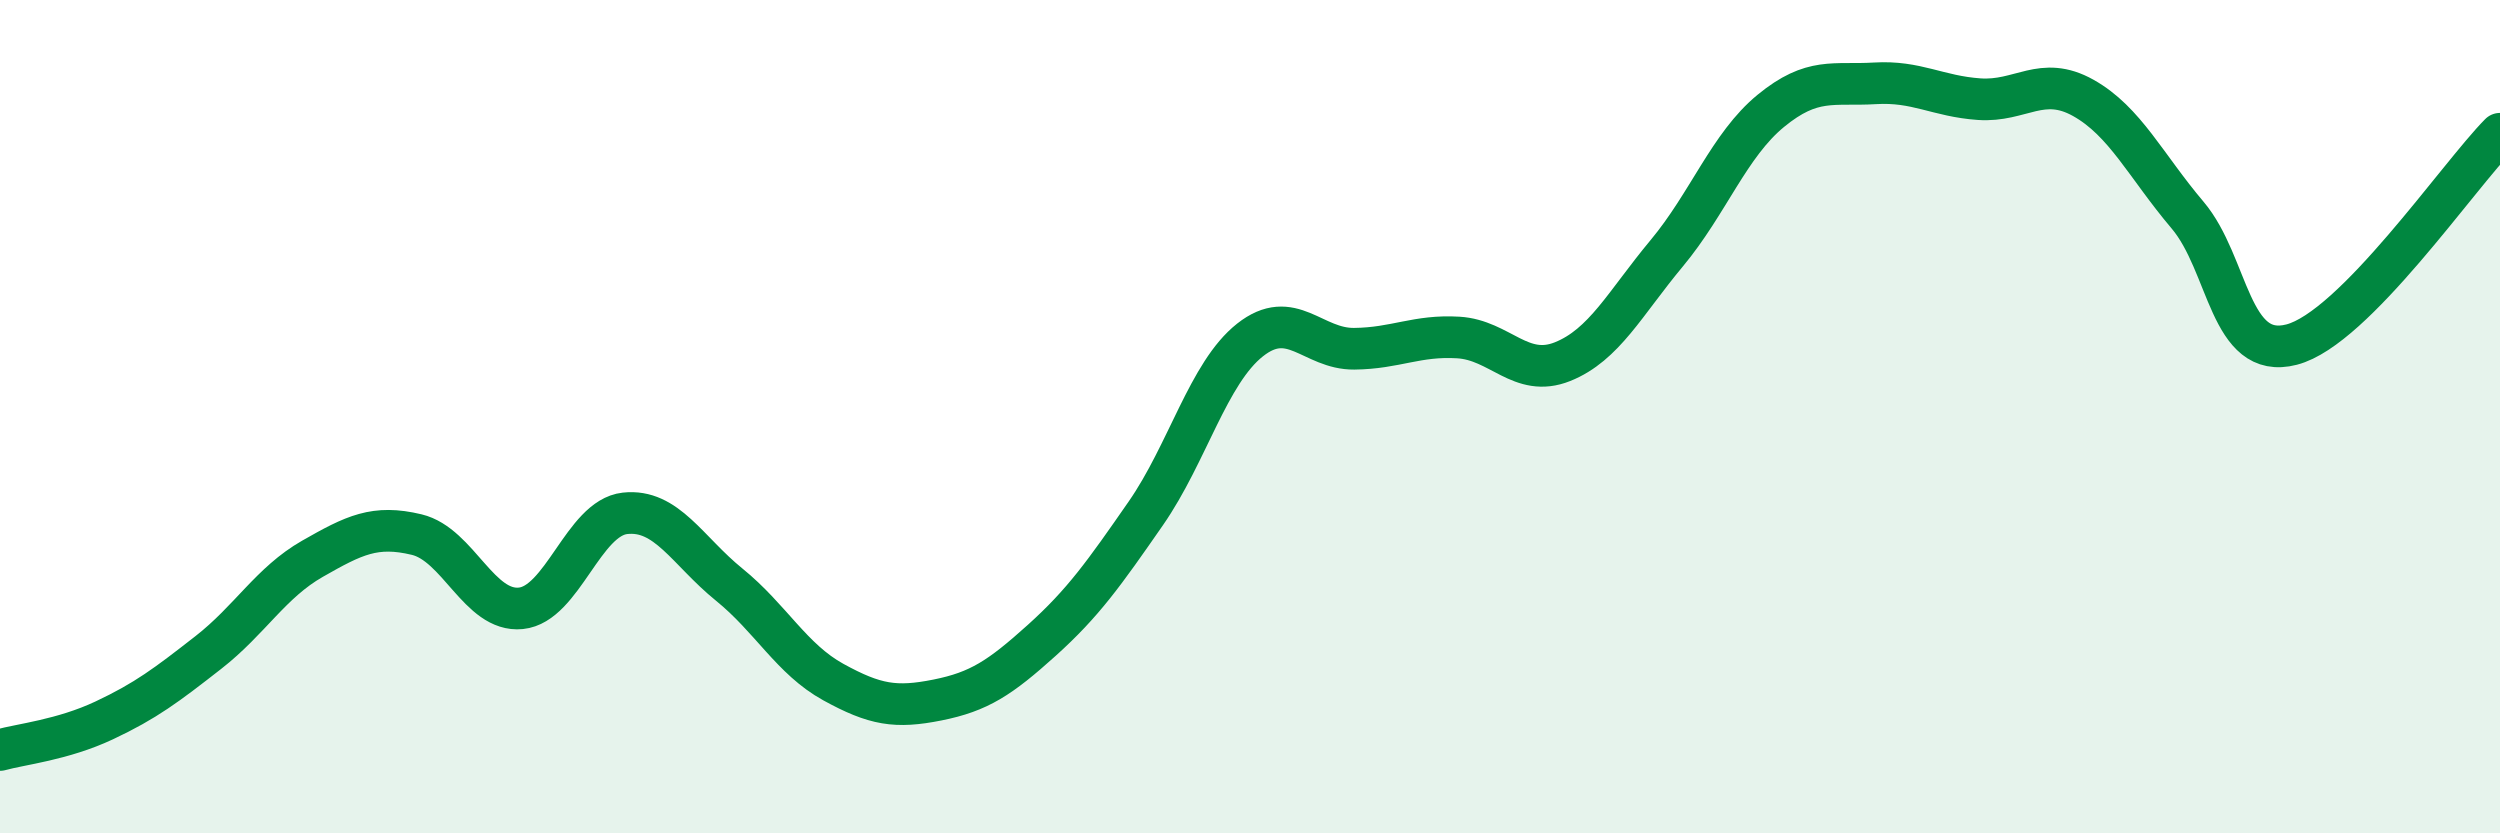
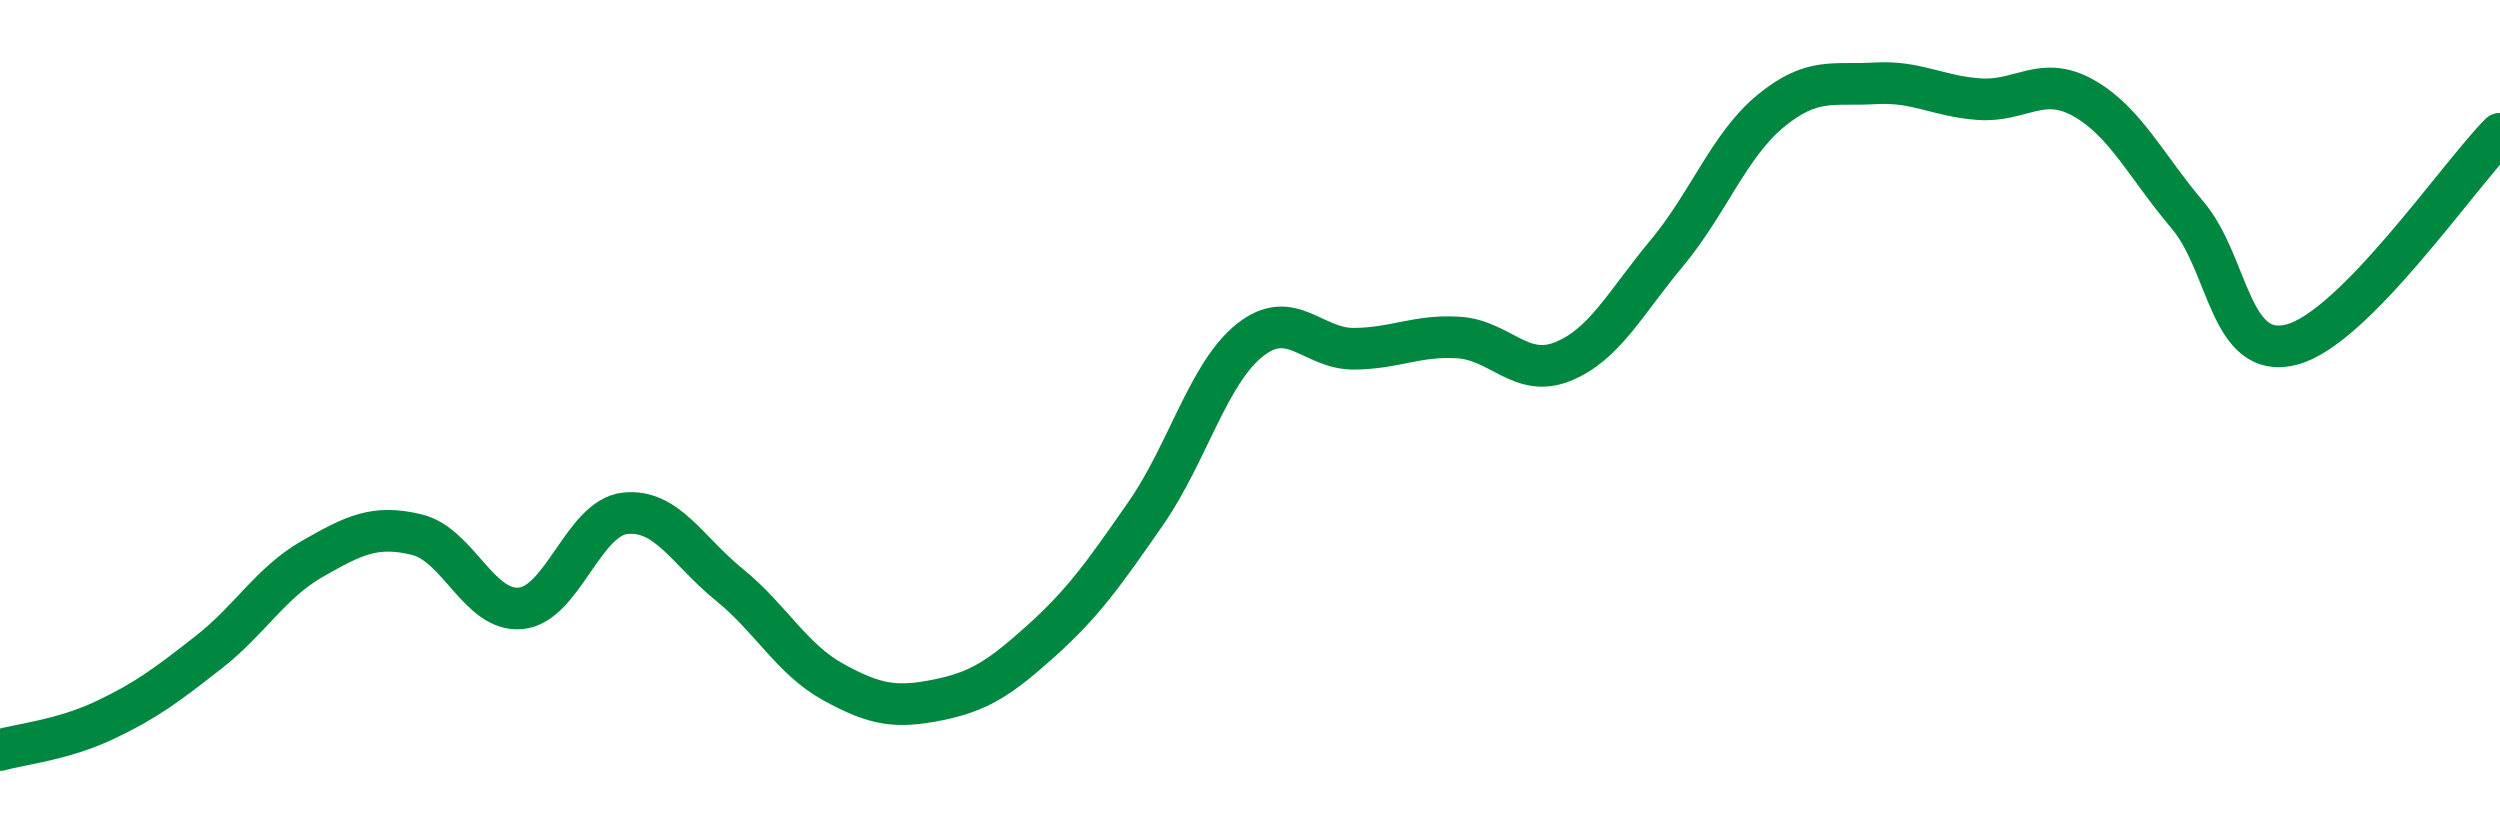
<svg xmlns="http://www.w3.org/2000/svg" width="60" height="20" viewBox="0 0 60 20">
-   <path d="M 0,18 C 0.5,17.86 1.5,17.76 2.5,17.29 C 3.5,16.82 4,16.44 5,15.66 C 6,14.88 6.5,13.98 7.5,13.41 C 8.5,12.84 9,12.59 10,12.83 C 11,13.07 11.5,14.7 12.5,14.6 C 13.5,14.5 14,12.43 15,12.32 C 16,12.21 16.5,13.22 17.5,14.03 C 18.5,14.84 19,15.82 20,16.37 C 21,16.92 21.5,17 22.5,16.8 C 23.5,16.6 24,16.27 25,15.37 C 26,14.47 26.5,13.76 27.5,12.32 C 28.5,10.88 29,8.95 30,8.16 C 31,7.37 31.5,8.38 32.5,8.37 C 33.5,8.36 34,8.04 35,8.1 C 36,8.16 36.5,9.08 37.5,8.68 C 38.5,8.28 39,7.28 40,6.08 C 41,4.88 41.5,3.48 42.5,2.66 C 43.5,1.84 44,2.06 45,2 C 46,1.94 46.5,2.31 47.5,2.38 C 48.5,2.45 49,1.79 50,2.35 C 51,2.91 51.5,3.98 52.5,5.16 C 53.5,6.34 53.5,8.66 55,8.27 C 56.5,7.88 59,4.22 60,3.21L60 20L0 20Z" fill="#008740" opacity="0.1" stroke-linecap="round" stroke-linejoin="round" />
  <path d="M 0,18 C 0.5,17.86 1.5,17.76 2.5,17.29 C 3.5,16.82 4,16.44 5,15.66 C 6,14.88 6.5,13.98 7.5,13.41 C 8.5,12.84 9,12.59 10,12.83 C 11,13.07 11.5,14.7 12.5,14.6 C 13.5,14.5 14,12.43 15,12.32 C 16,12.21 16.5,13.22 17.5,14.03 C 18.5,14.84 19,15.82 20,16.37 C 21,16.92 21.5,17 22.5,16.8 C 23.5,16.6 24,16.27 25,15.37 C 26,14.47 26.5,13.76 27.5,12.32 C 28.5,10.88 29,8.95 30,8.16 C 31,7.37 31.5,8.38 32.5,8.37 C 33.5,8.36 34,8.04 35,8.1 C 36,8.16 36.5,9.08 37.5,8.68 C 38.5,8.28 39,7.28 40,6.08 C 41,4.88 41.5,3.48 42.5,2.66 C 43.5,1.84 44,2.06 45,2 C 46,1.94 46.5,2.31 47.5,2.38 C 48.5,2.45 49,1.79 50,2.35 C 51,2.91 51.5,3.98 52.5,5.16 C 53.5,6.34 53.5,8.66 55,8.27 C 56.5,7.88 59,4.22 60,3.21" stroke="#008740" stroke-width="1" fill="none" stroke-linecap="round" stroke-linejoin="round" />
</svg>